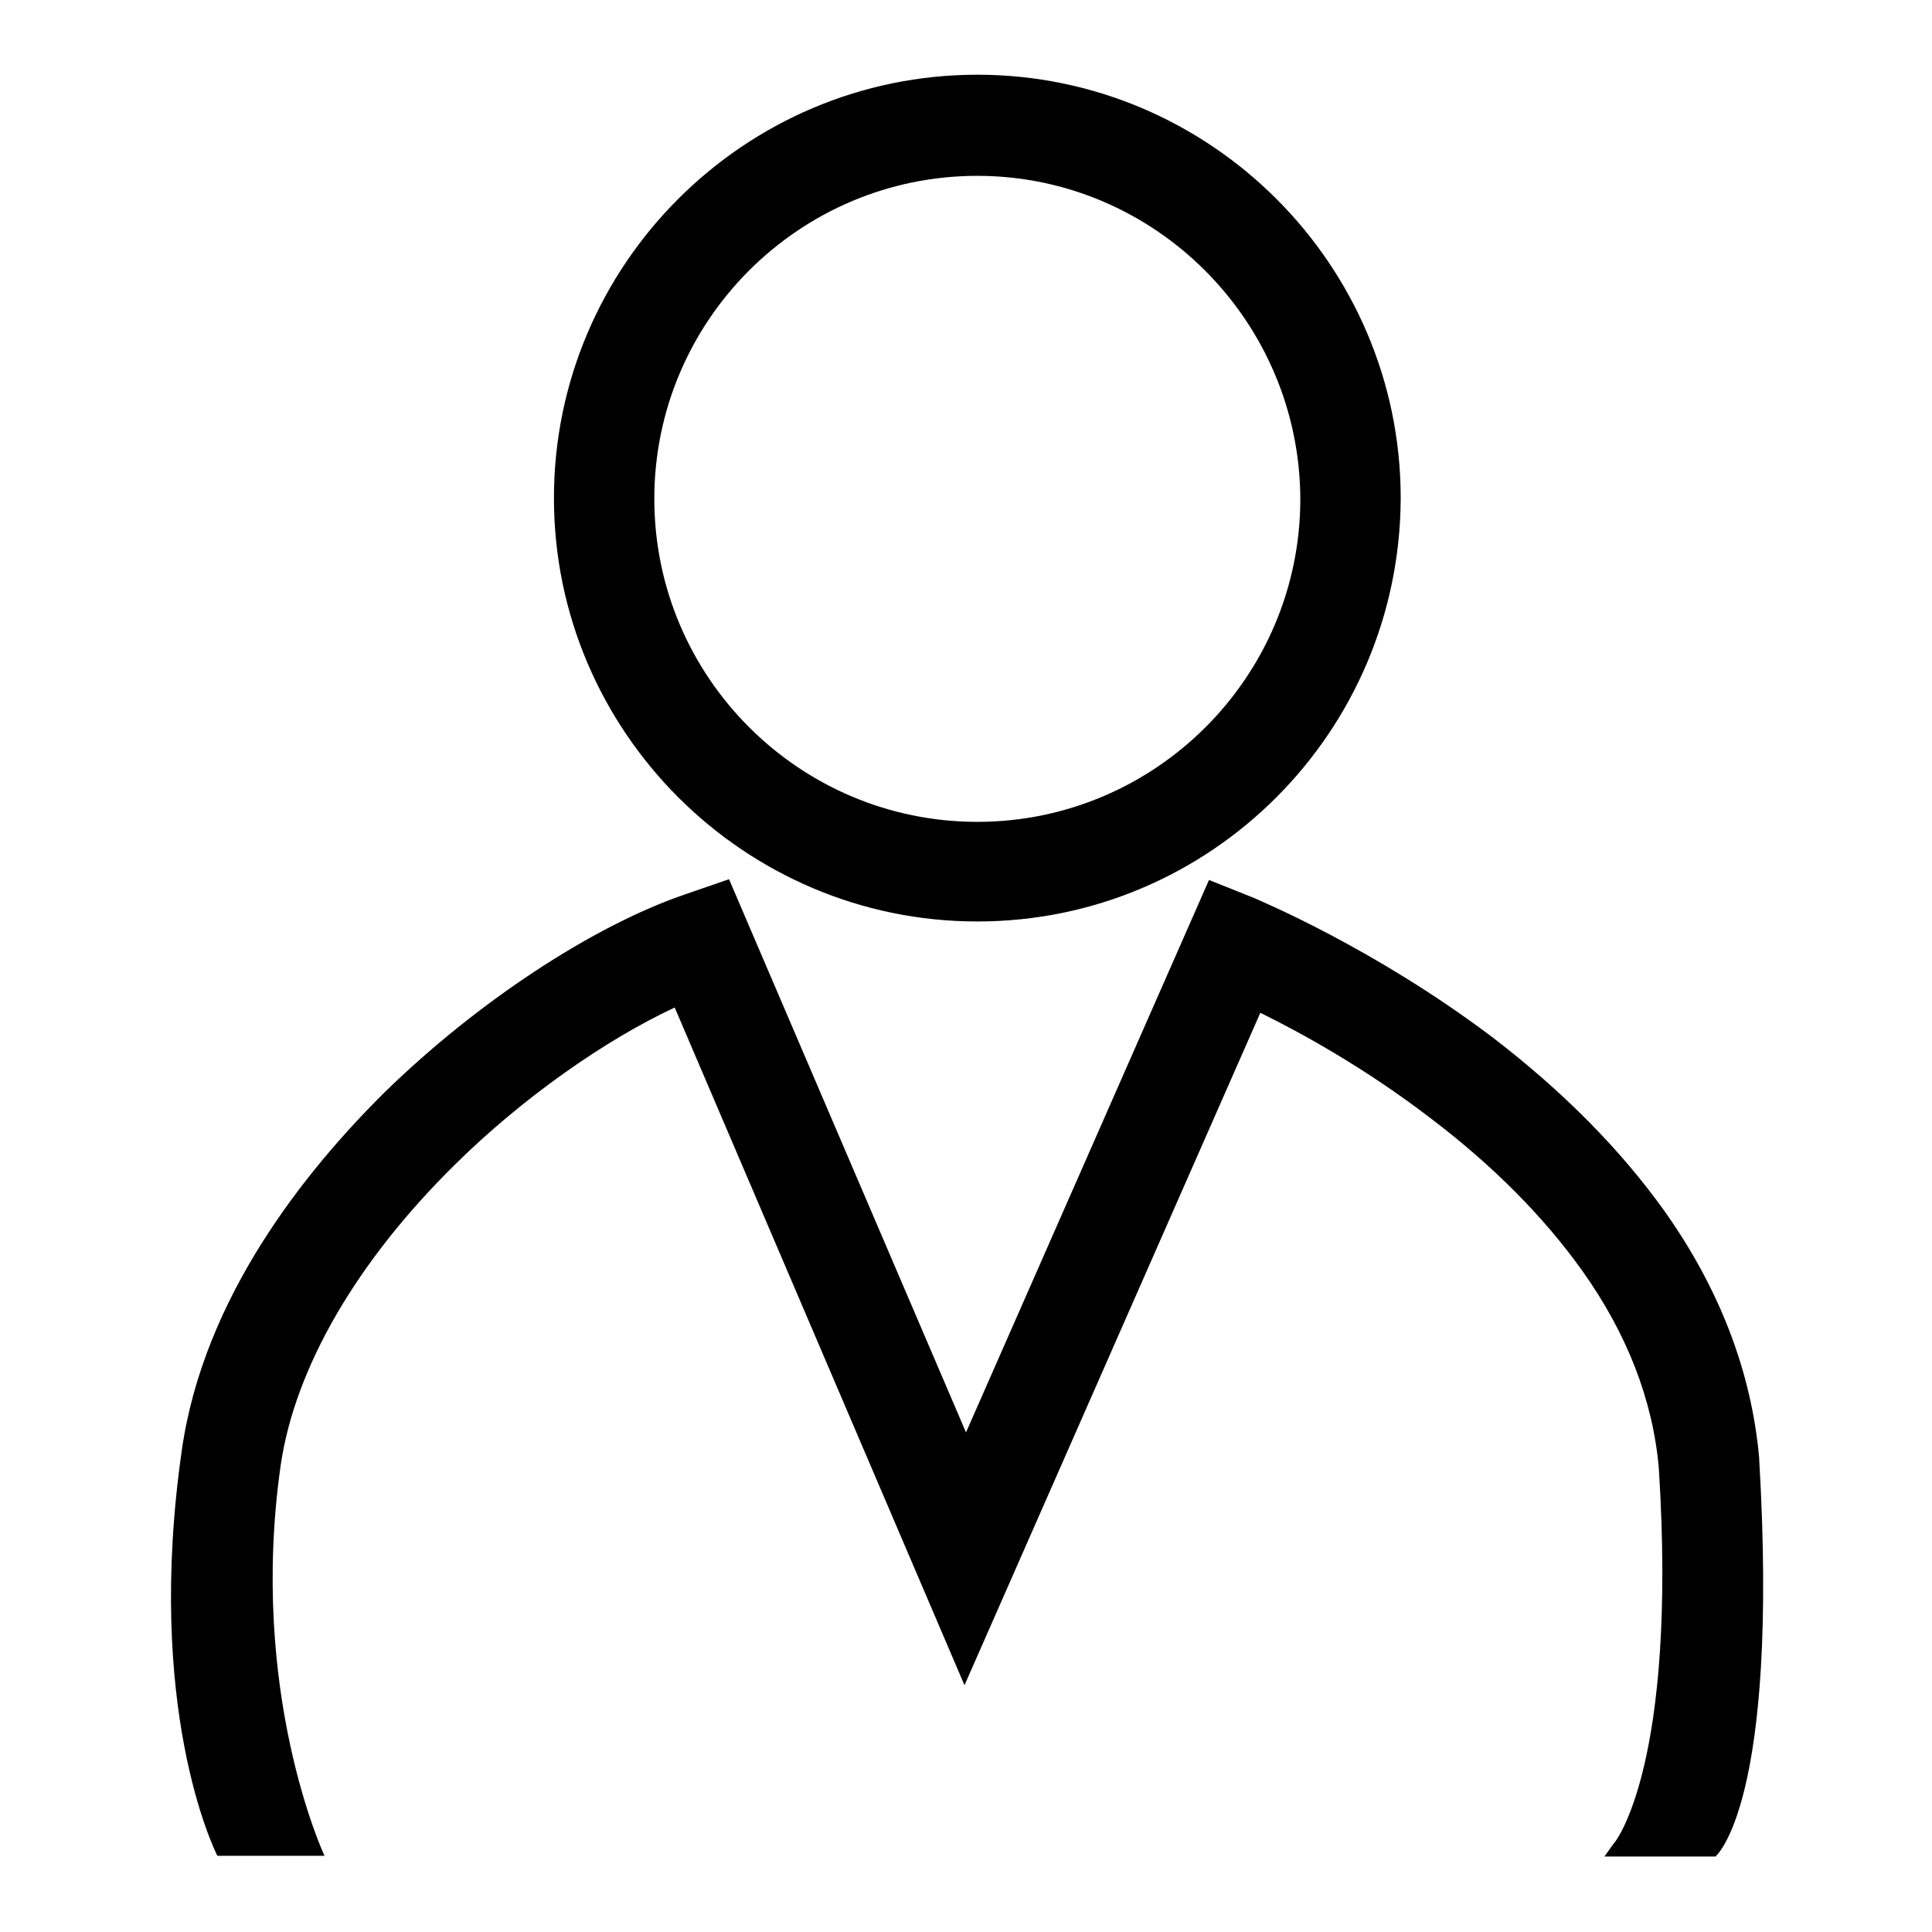
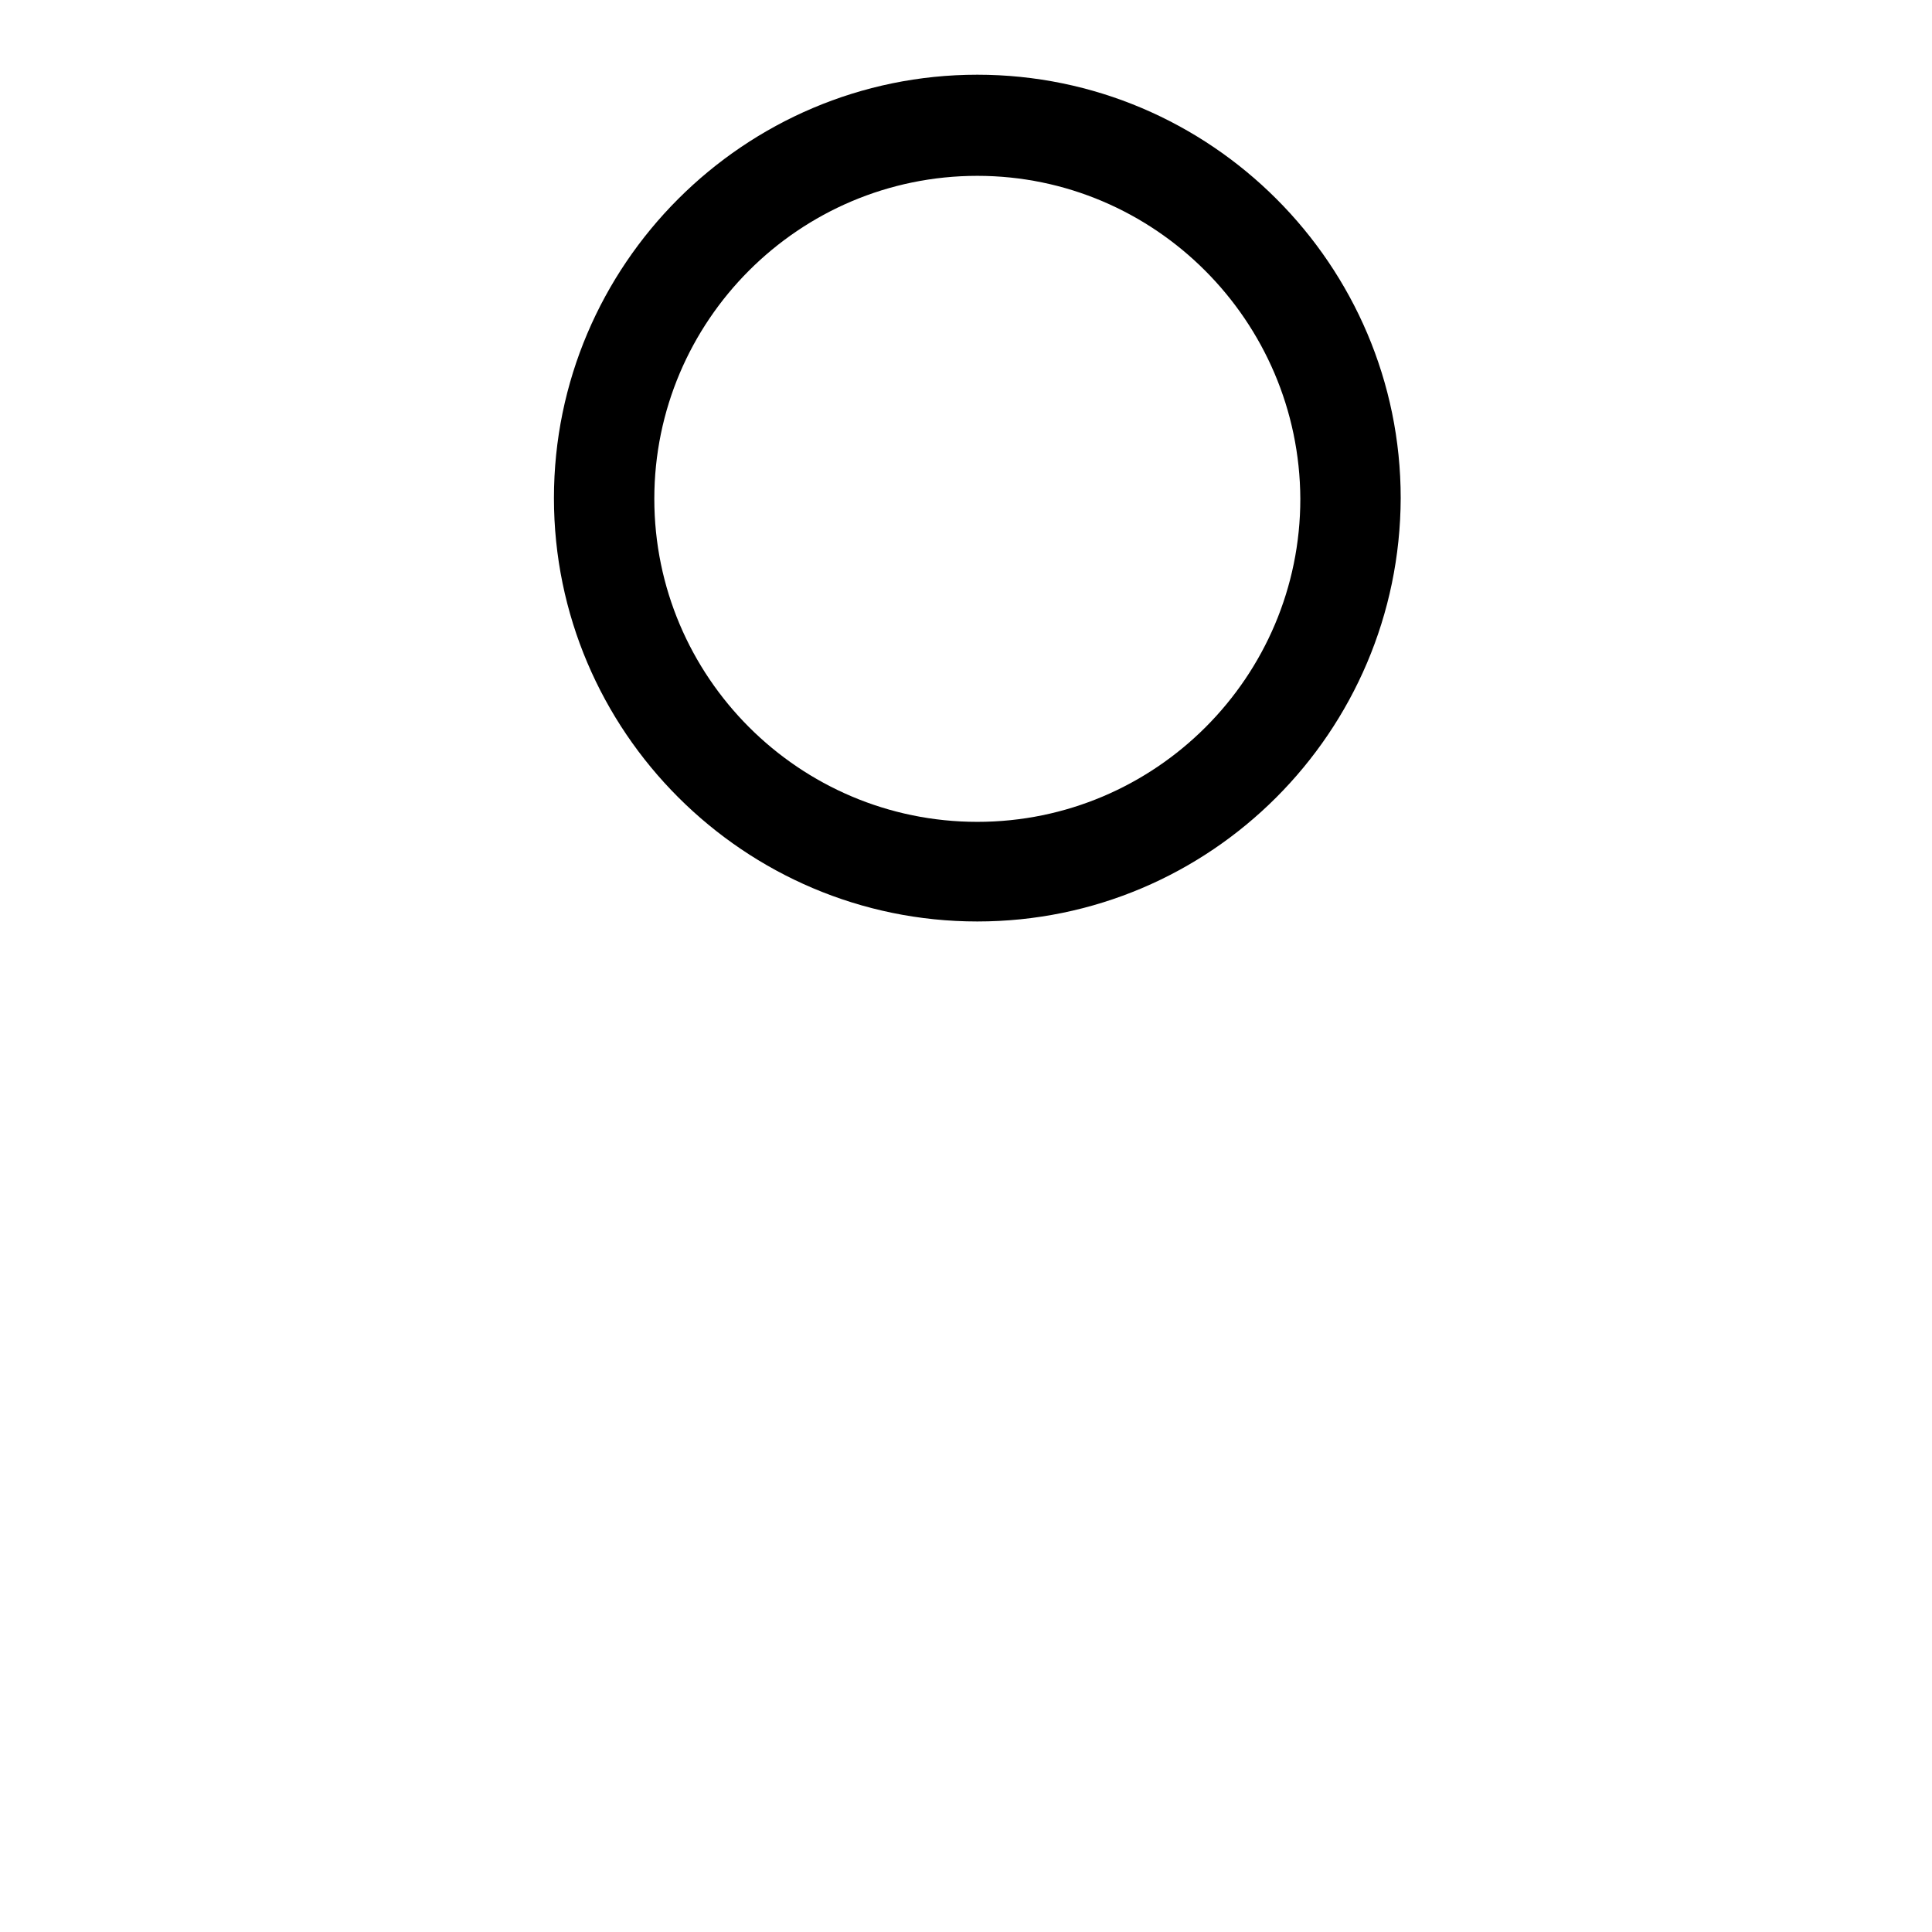
<svg xmlns="http://www.w3.org/2000/svg" version="1.1" x="0px" y="0px" viewBox="0 0 256 256" enable-background="new 0 0 256 256" xml:space="preserve">
  <g>
    <g>
      <path fill="#000000" d="M129.5,122.1c-30.9,0-56.1-25.2-56.1-56.1c0-30.9,25.2-56.1,56.1-56.1c30.9,0,56.1,25.2,56.1,56.1C185.5,97,160.4,122.1,129.5,122.1z M129.5,23.3c-23.6,0-42.8,19.2-42.8,42.8c0,23.6,19.2,42.8,42.8,42.8c23.6,0,42.8-19.2,42.8-42.8C172.2,42.5,153,23.3,129.5,23.3z" />
-       <path fill="#000000" d="M227.3,246h-14.7c0,0,1.4-2,1.3-1.8c0.1-0.1,8.4-10.3,5.9-49.7c-0.8-9-4.2-17.8-10.2-26.2c-5-7-11.7-13.8-20-20.1c-8.6-6.6-17.1-11.3-22.6-14l-39.2,89.1l-38.4-89.8c-9.4,4.4-20.3,12.1-29.1,20.8c-13,12.8-21.2,26.9-23.1,39.8c-4.3,30.1,5.7,51.6,5.8,51.8l-14.2,0c-0.5-1-9.6-19.7-4.7-53.8c2.9-20.2,16.3-36.9,26.9-47.4c12.2-11.9,27.5-22,39.8-26.2l5.8-2l31.4,73.3l32.2-73.2l6,2.4c0.6,0.3,15.7,6.5,31.5,18.4c9.4,7.2,17,14.9,22.8,23c7.4,10.4,11.6,21.5,12.6,32.8v0.1C235.8,239.2,227.3,246,227.3,246z" />
    </g>
  </g>
</svg>